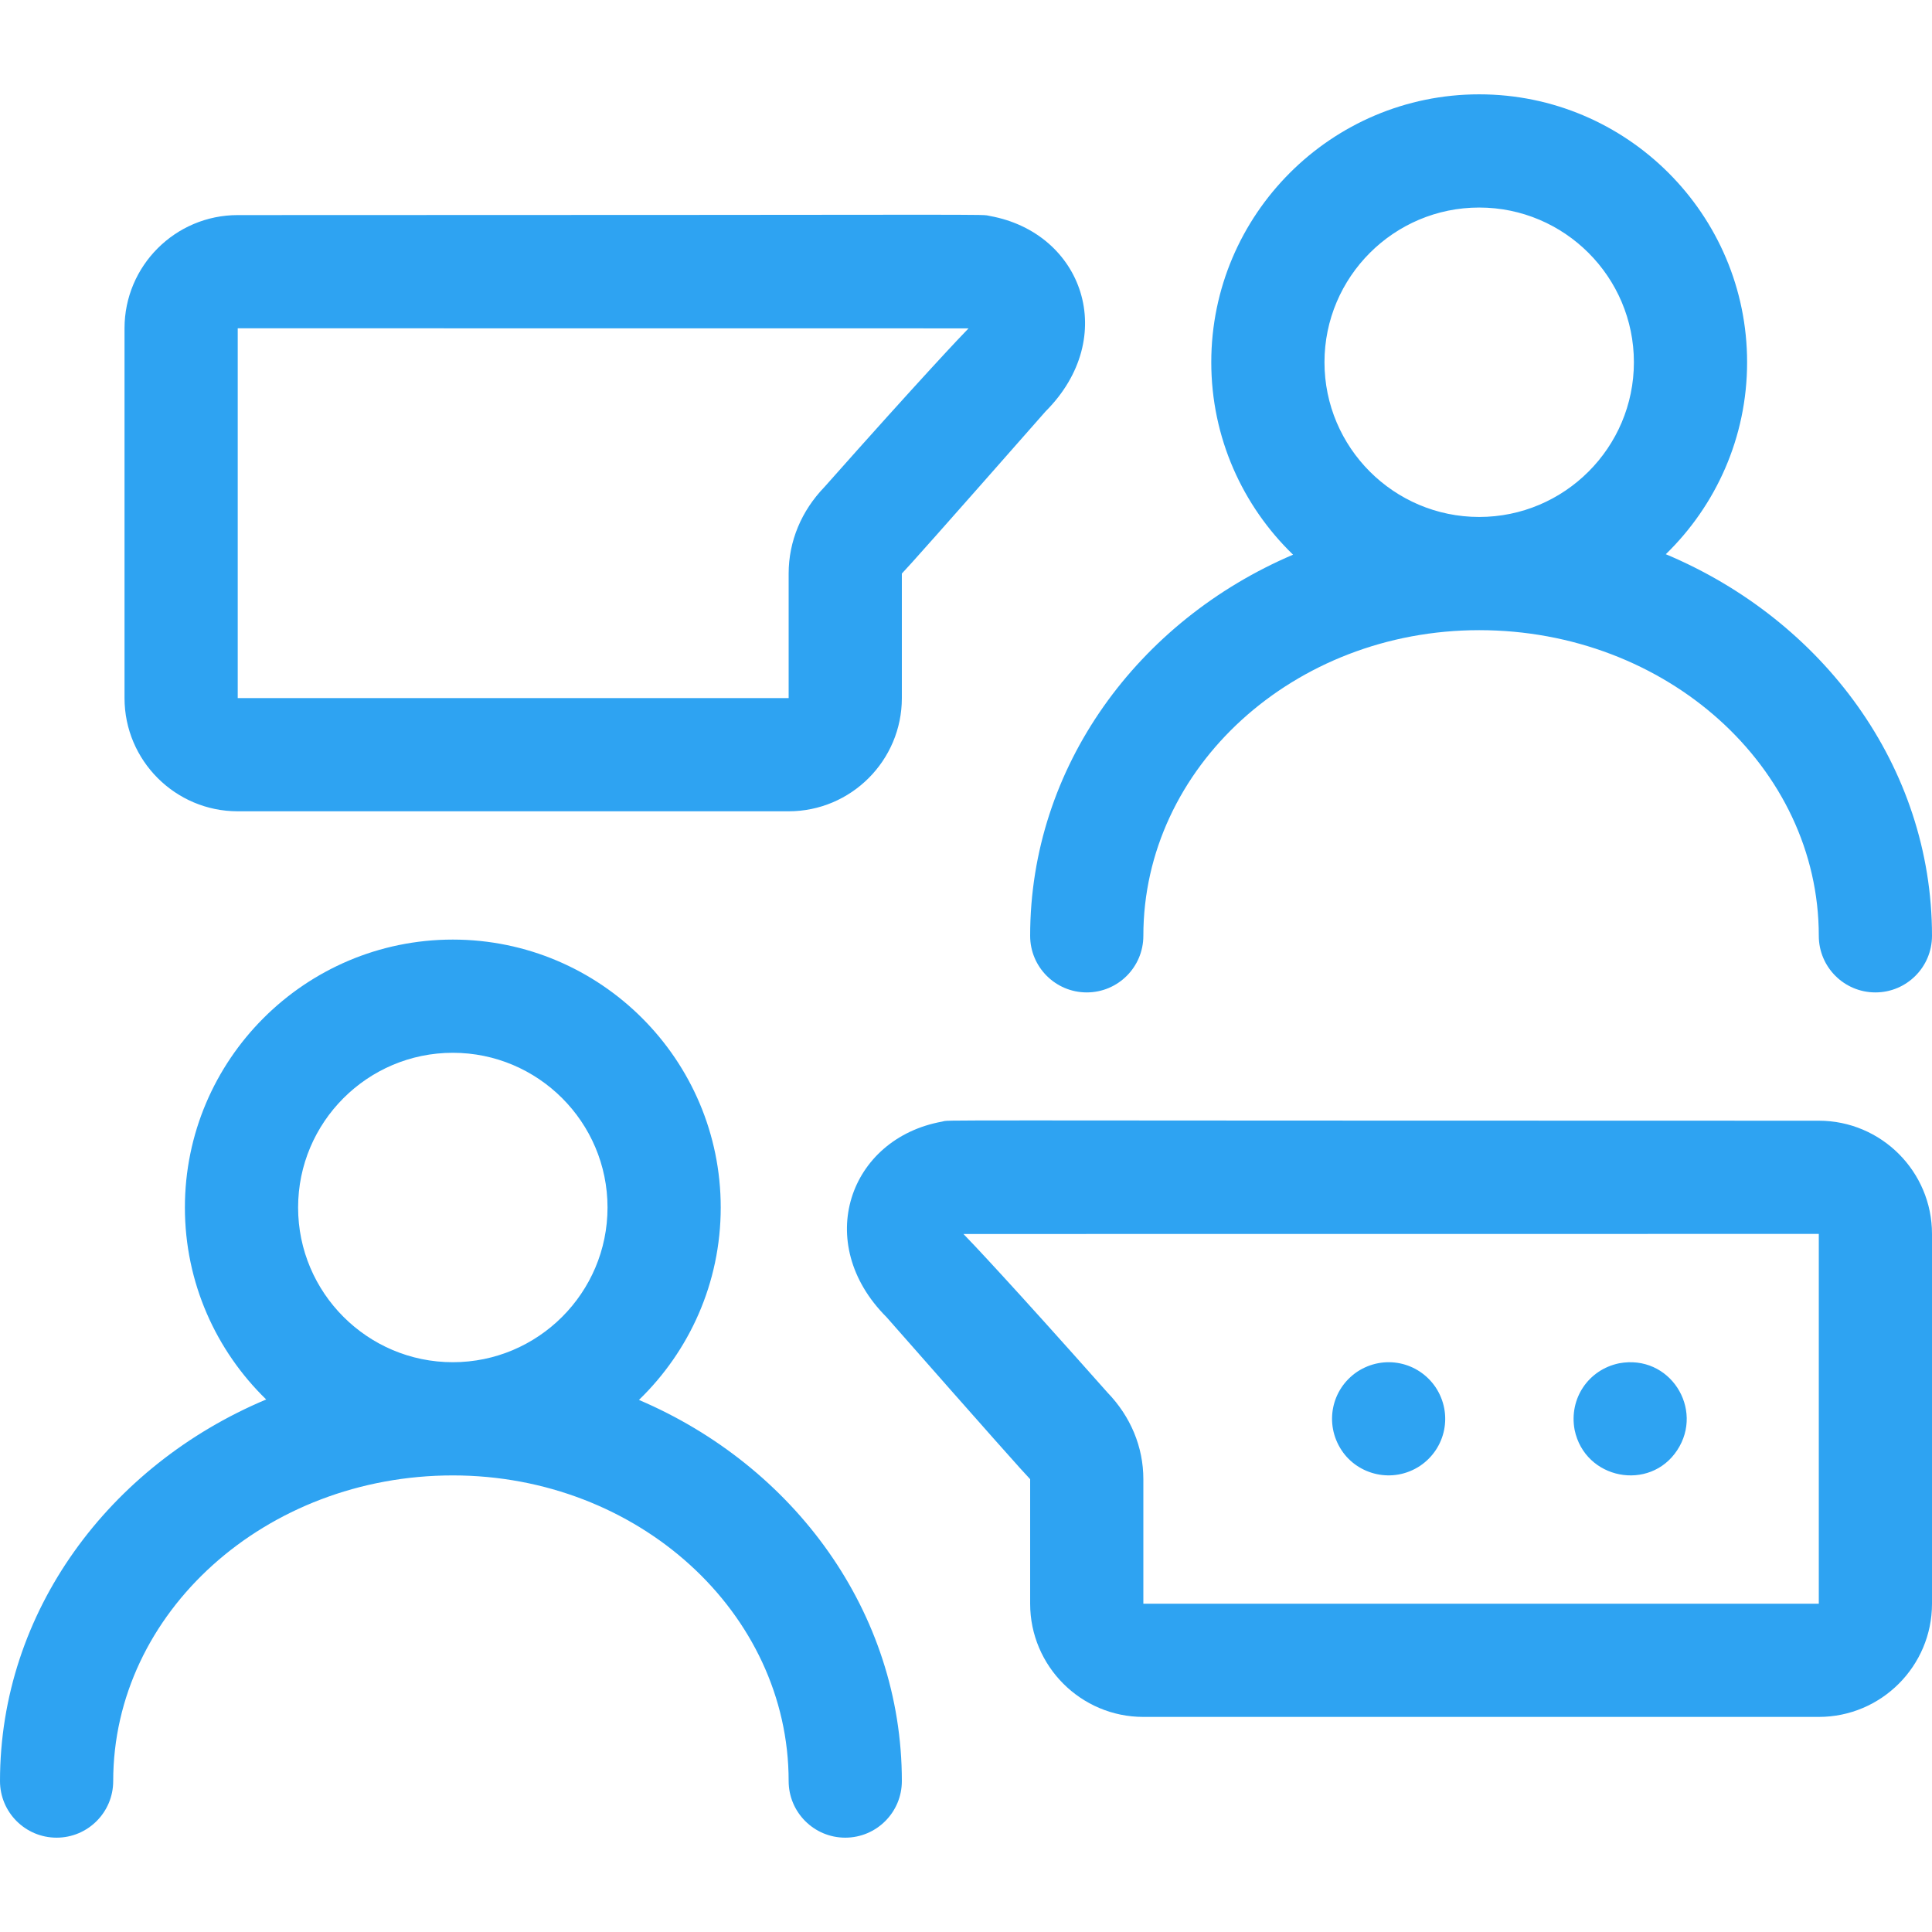
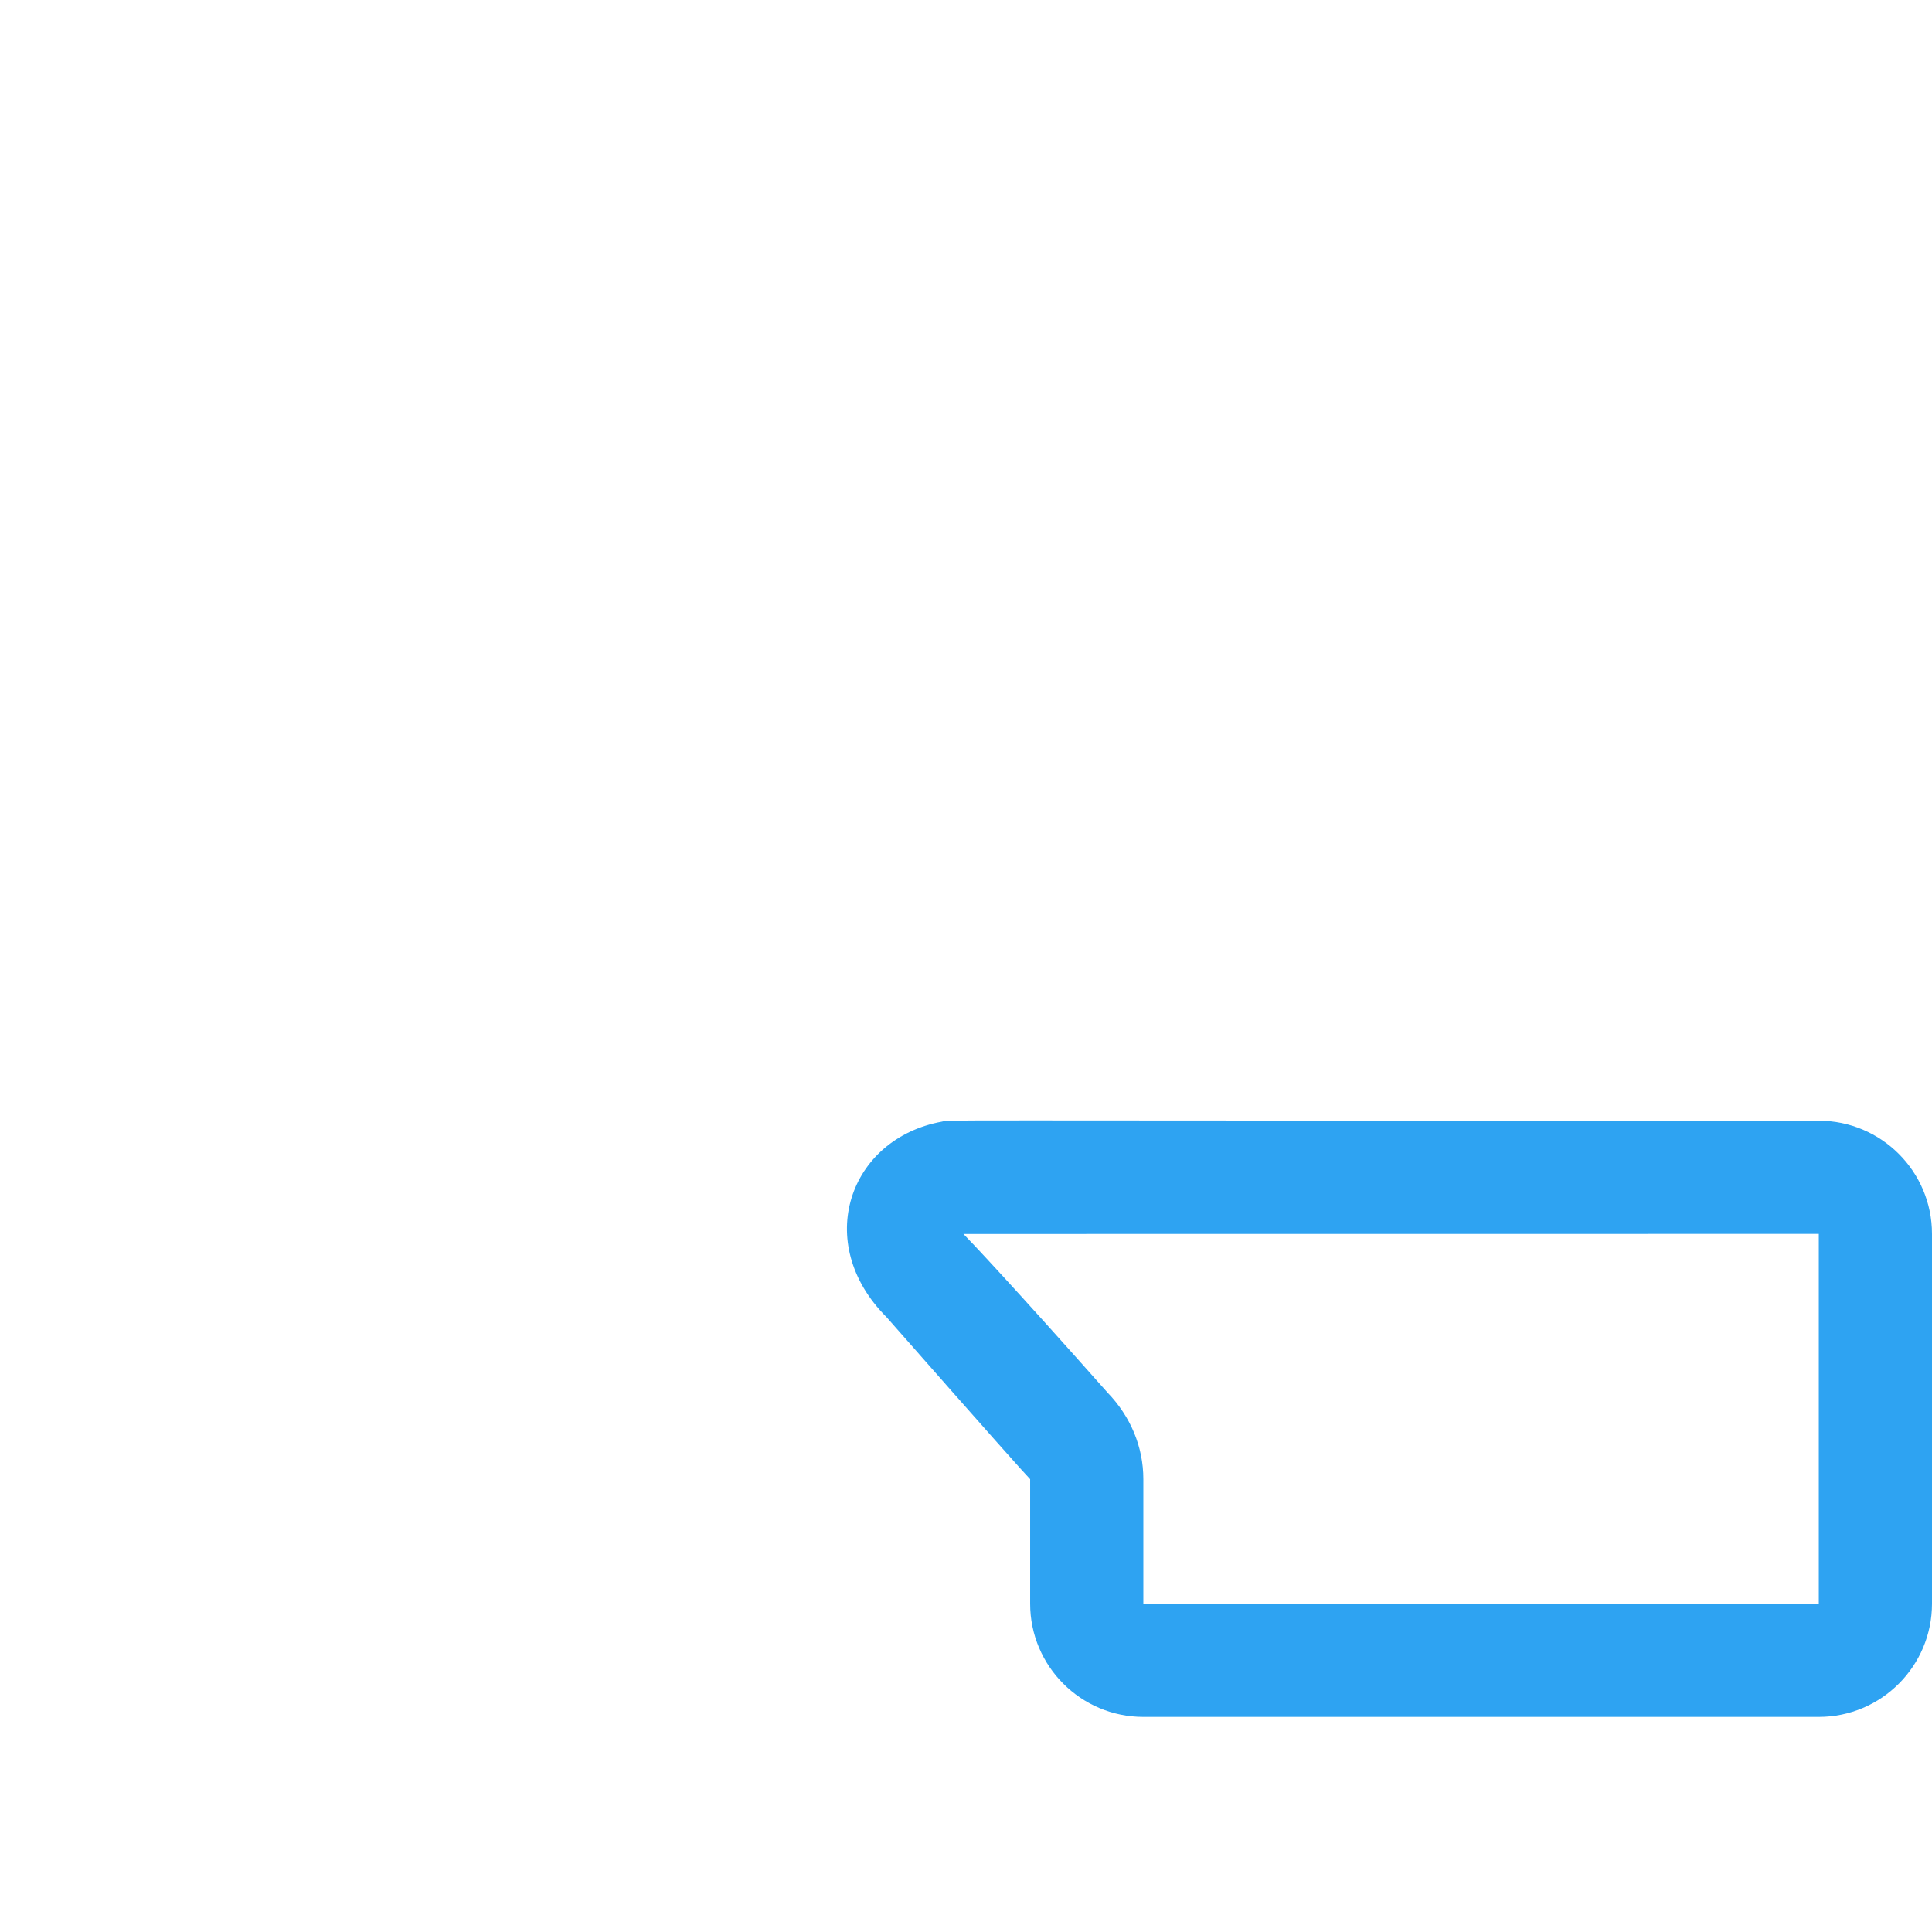
<svg xmlns="http://www.w3.org/2000/svg" version="1.1" width="512" height="512" x="0" y="0" viewBox="0 0 512 512" style="enable-background:new 0 0 512 512" xml:space="preserve" class="">
  <g>
-     <path d="M169.328 370.995C182.677 358.078 191 339.998 191 320c0-39.149-31.851-71-71-71s-71 31.851-71 71c0 19.934 8.269 37.963 21.543 50.872C28.978 388.333 0 427.095 0 472c0 8.284 6.716 15 15 15s15-6.716 15-15c0-44.663 40.374-81 90-81 49.075 0 89 36.337 89 81 0 8.284 6.716 15 15 15s15-6.716 15-15c0-44.802-28.605-83.486-69.672-101.005zM79 320c0-22.607 18.393-41 41-41s41 18.393 41 41-18.393 41-41 41-41-18.393-41-41zM273 248c0 8.284 6.716 15 15 15s15-6.716 15-15c0-44.663 39.925-81 89-81 49.626 0 90 36.337 90 81 0 8.284 6.716 15 15 15s15-6.716 15-15c0-44.905-28.978-83.667-70.543-101.128C454.731 133.963 463 115.934 463 96c0-39.149-31.851-71-71-71s-71 31.851-71 71c0 19.998 8.323 38.078 21.672 50.995C301.605 164.514 273 203.198 273 248zm78-152c0-22.607 18.393-41 41-41s41 18.393 41 41-18.393 41-41 41-41-18.393-41-41zM63 215h146c16.542 0 30-13.458 30-30v-33c1.281-1.29 10.866-12.027 38.067-42.951 19.653-19.653 9.937-47.325-14.713-51.807C259.258 56.677 272.598 57 63 57c-16.542 0-30 13.458-30 30v98c0 16.542 13.458 30 30 30zm0-128c116.705 0 176.988.021 193.675.021-1.874 1.901-12.444 13.026-38.157 42.003C212.373 135.386 209 143.444 209 152v33H63zM359.67 363.529c-6.892 4.656-8.731 13.839-4.14 20.801 4.318 6.57 13.565 8.911 20.8 4.14 6.863-4.631 8.754-13.803 4.14-20.8-4.576-6.798-13.725-8.79-20.8-4.141zM417.29 378.93c2.735 13.192 19.935 16.424 27.18 5.4 7.229-10.96-1.986-25.548-15.4-23.04-8.123 1.687-13.332 9.355-11.78 17.64z" fill="#2EA3F2" opacity="1" data-original="#000000" class="" />
-     <path d="M512 425v-98c0-16.542-13.458-30-30-30-246.818 0-229.469-.285-232.354.242-24.65 4.482-34.366 32.153-14.713 51.807C262.134 379.973 271.719 390.71 273 392v33c0 16.542 13.458 30 30 30h179c16.542 0 30-13.458 30-30zm-30 0H303v-33c0-8.556-3.374-16.614-9.518-22.976-25.713-28.977-36.283-40.102-38.157-42.003 16.686 0 109.97-.021 226.675-.021z" fill="#2EA3F2" opacity="1" data-original="#000000" class="" />
+     <path d="M512 425v-98c0-16.542-13.458-30-30-30-246.818 0-229.469-.285-232.354.242-24.65 4.482-34.366 32.153-14.713 51.807C262.134 379.973 271.719 390.71 273 392v33c0 16.542 13.458 30 30 30h179c16.542 0 30-13.458 30-30m-30 0H303v-33c0-8.556-3.374-16.614-9.518-22.976-25.713-28.977-36.283-40.102-38.157-42.003 16.686 0 109.97-.021 226.675-.021z" fill="#2EA3F2" opacity="1" data-original="#000000" class="" />
  </g>
</svg>